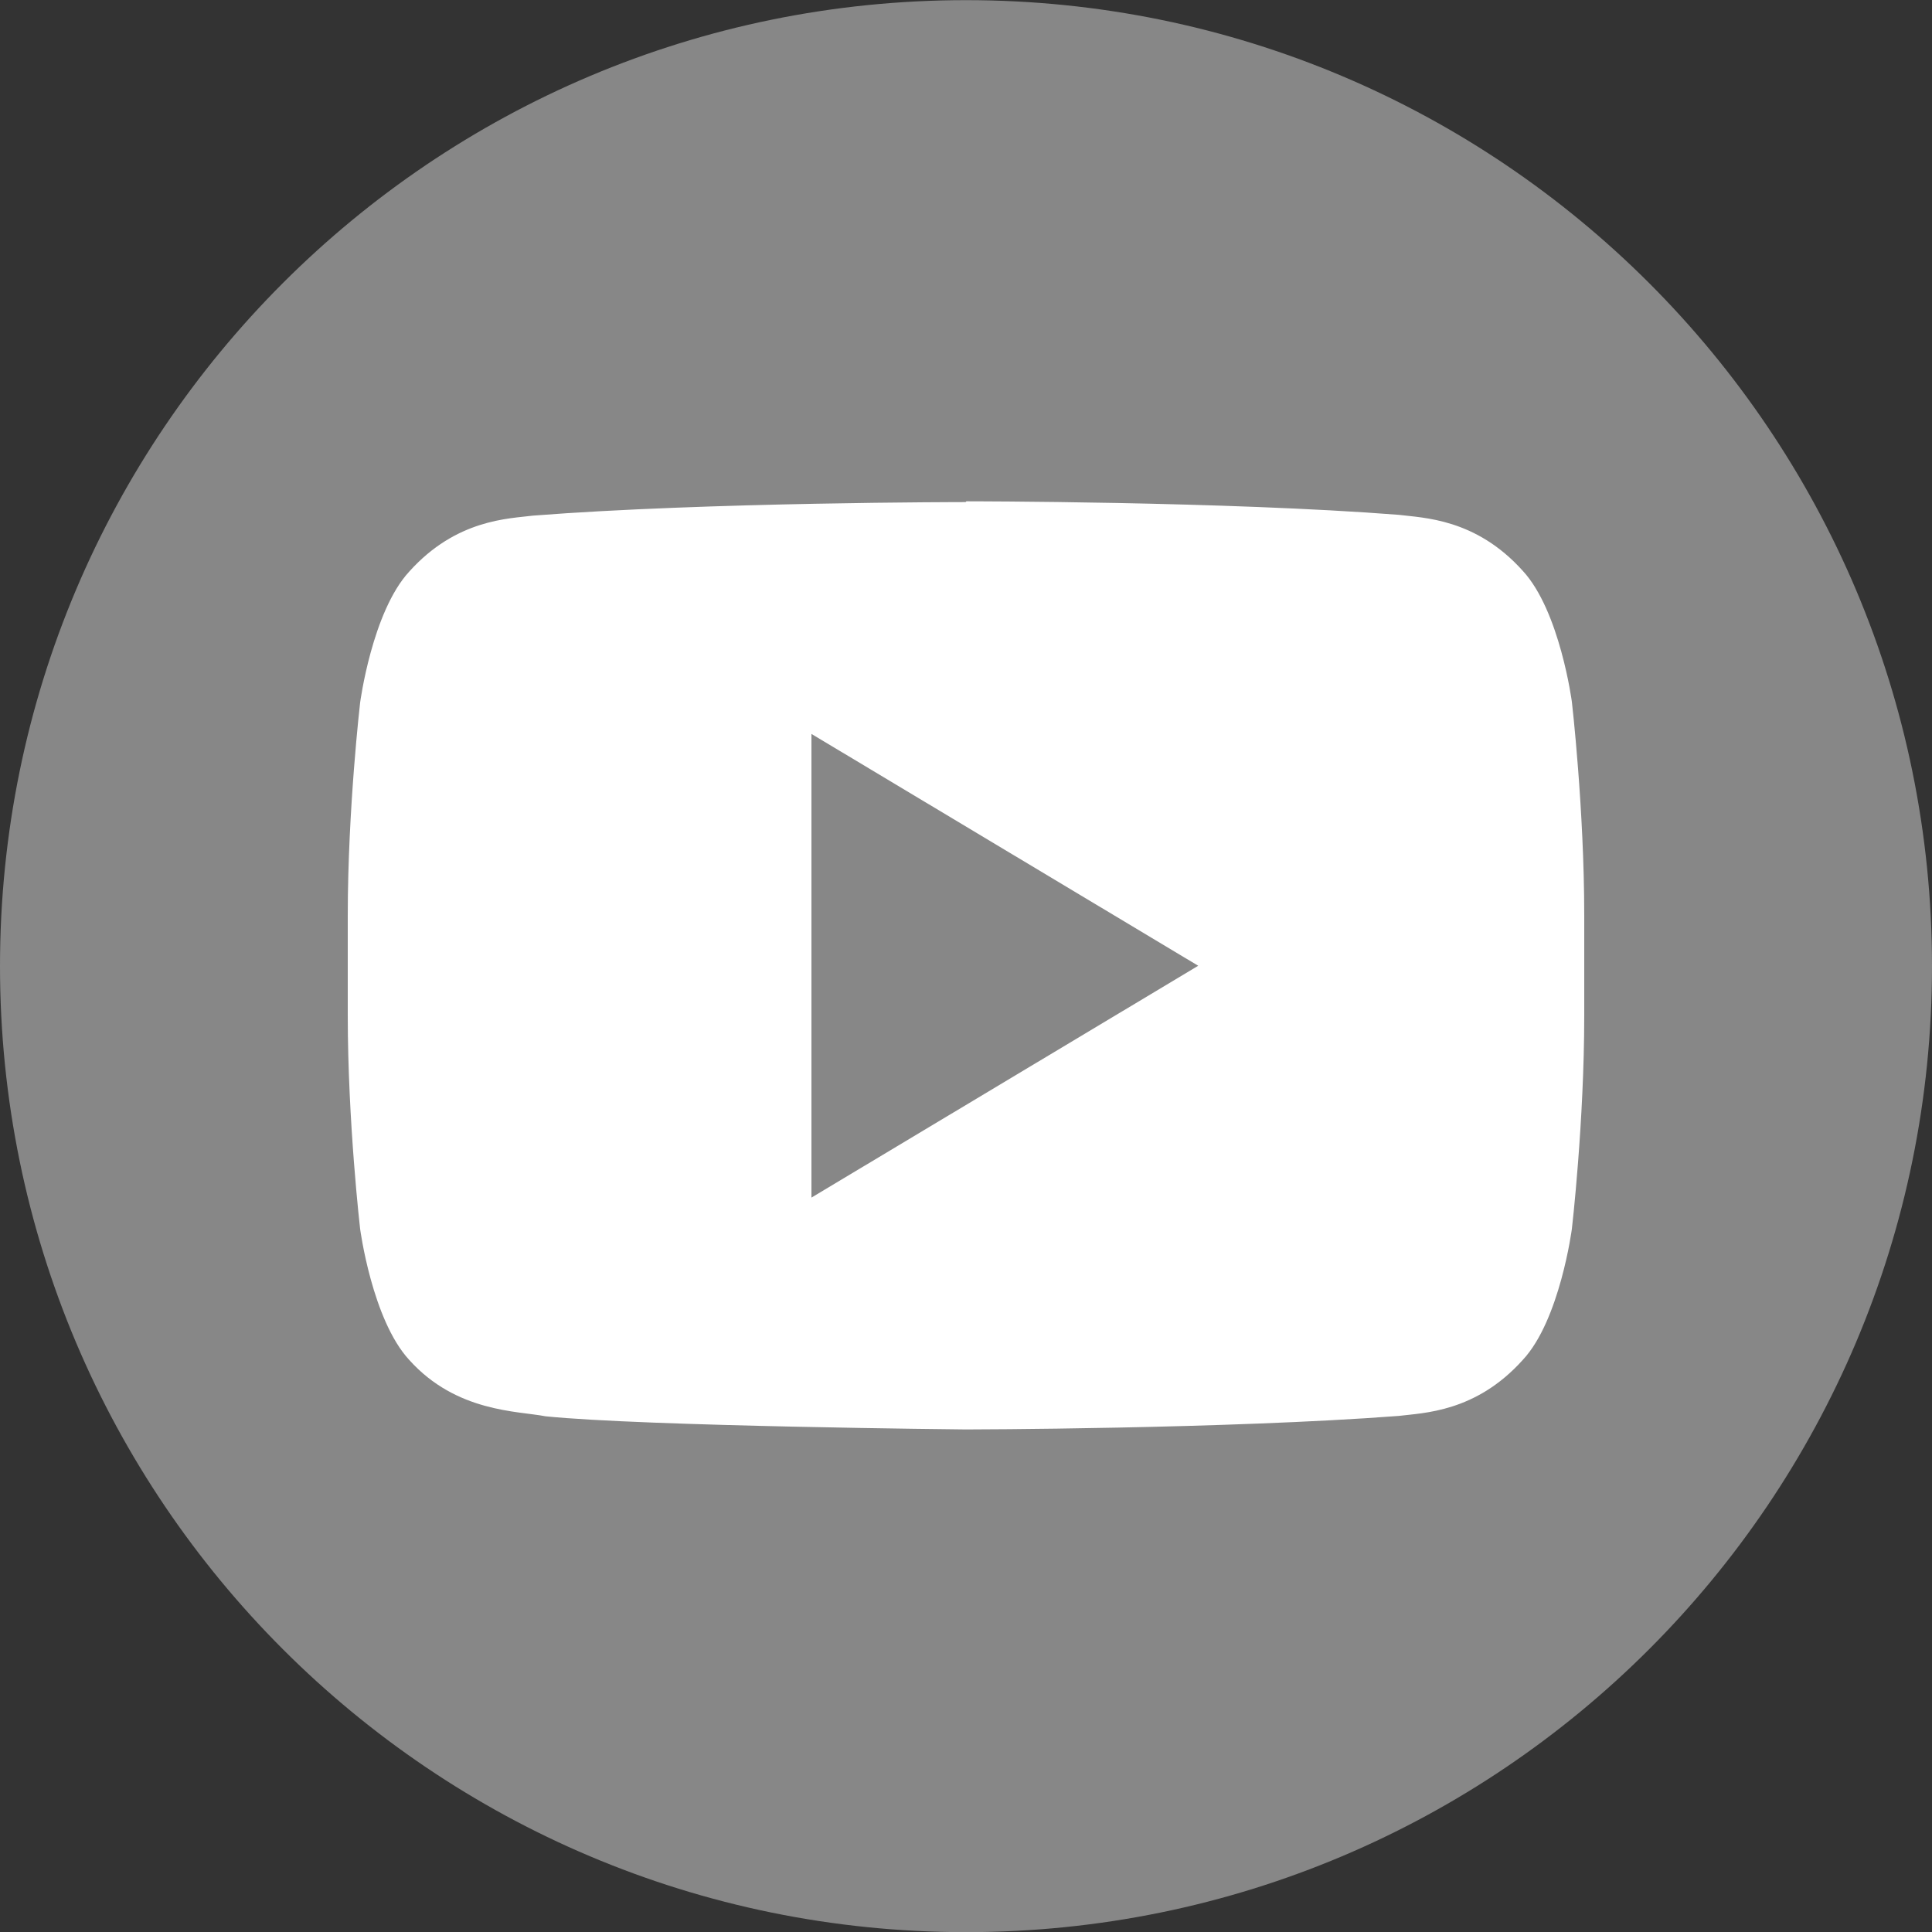
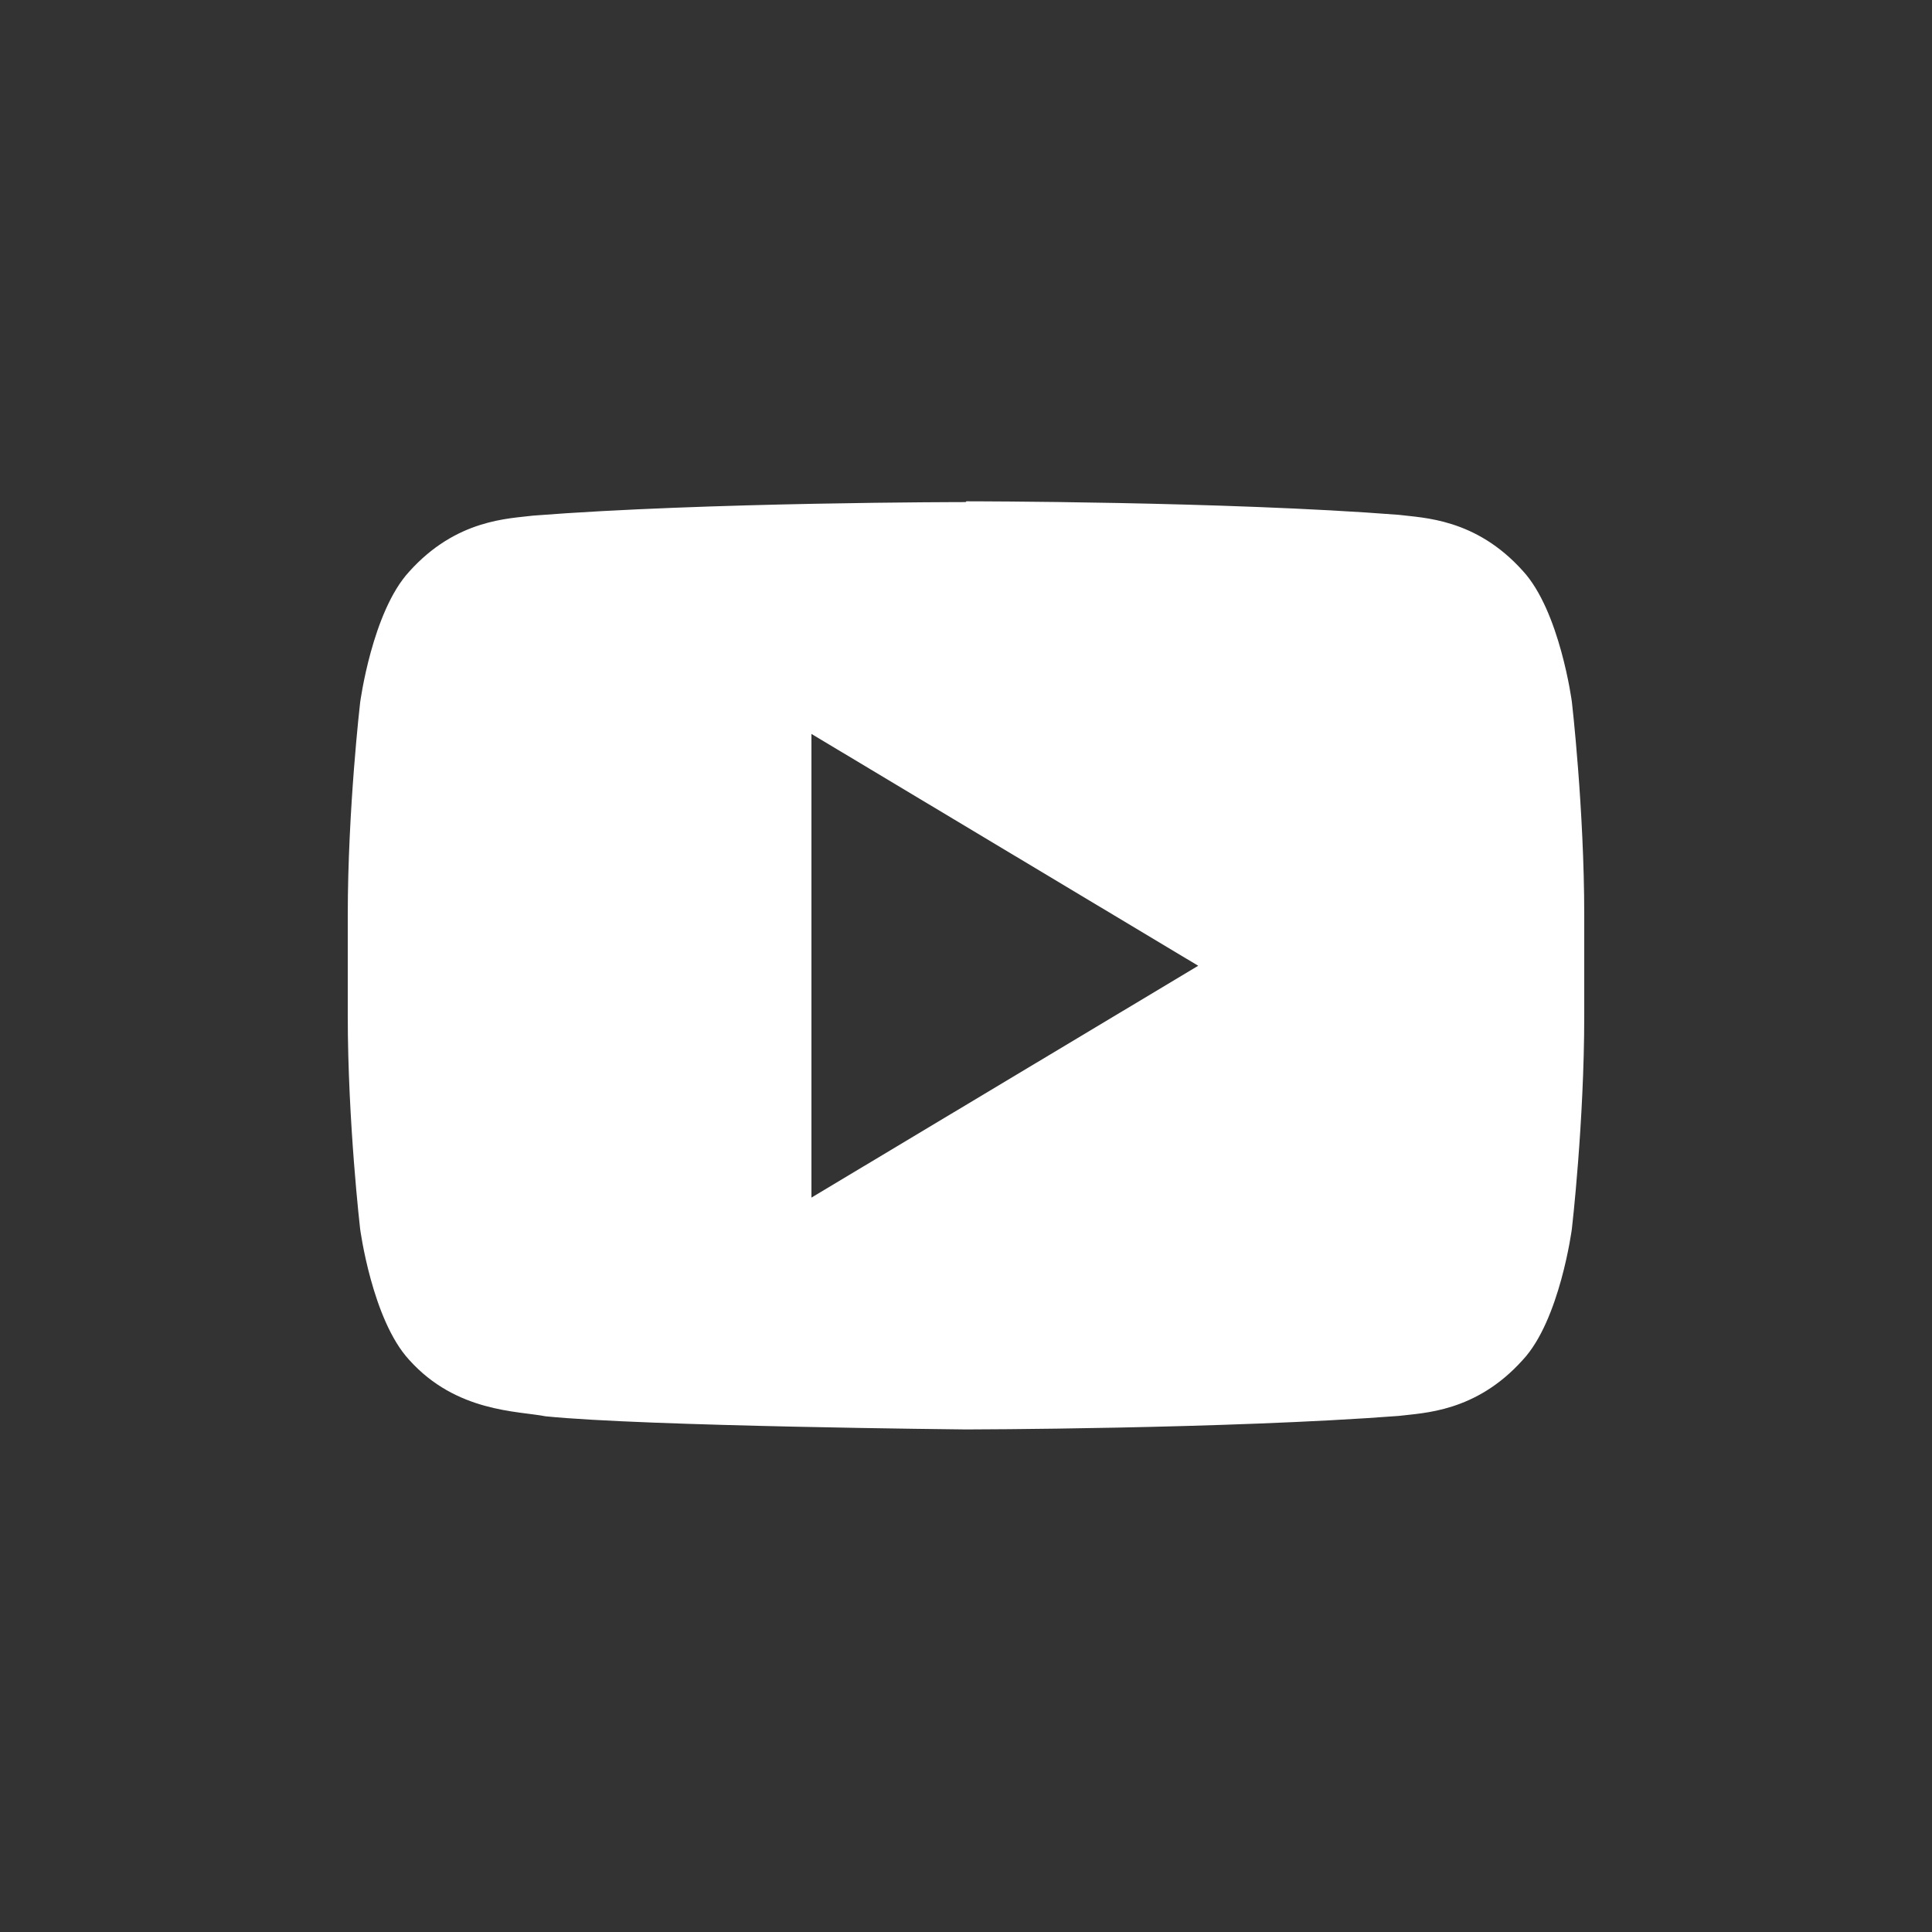
<svg xmlns="http://www.w3.org/2000/svg" id="svg2" width="500" height="500" viewBox="0 0 500 500">
  <rect x="0" y="0" width="500" height="500" fill="#333333" stroke="none" />
  <style>.st0{fill:#878787}.st1{fill:#fff}</style>
  <g id="layer1" transform="translate(0 -552.362)">
-     <path id="rect2990-1" class="st0" d="M250 552.4c138.1 0 250 111.9 250 250s-111.9 250-250 250S0 940.5 0 802.4s111.9-250 250-250z" />
    <path id="rect2989-7" class="st1" d="M249.9 682.3s-67.2 0-111.9 3.5c-6.3.8-19.9.9-32.1 14.5-9.6 10.4-12.7 33.9-12.7 33.9S90 761.7 90 789.3v25.9c0 27.6 3.2 55.2 3.2 55.2s3.1 23.5 12.7 33.9c12.2 13.6 28.2 13.2 35.3 14.6 25.6 2.6 108.8 3.4 108.8 3.4s67.2-.1 112-3.5c6.3-.8 19.9-.9 32.1-14.5 9.6-10.3 12.7-33.9 12.7-33.9s3.2-27.6 3.2-55.2v-25.9c0-27.6-3.2-55.3-3.2-55.3s-3.1-23.5-12.7-33.9c-12.2-13.6-25.8-13.7-32.1-14.5-44.8-3.5-111.9-3.5-111.9-3.5l-.2.2zm-39.9 60l100.1 60-100.1 60v-120z" />
  </g>
</svg>